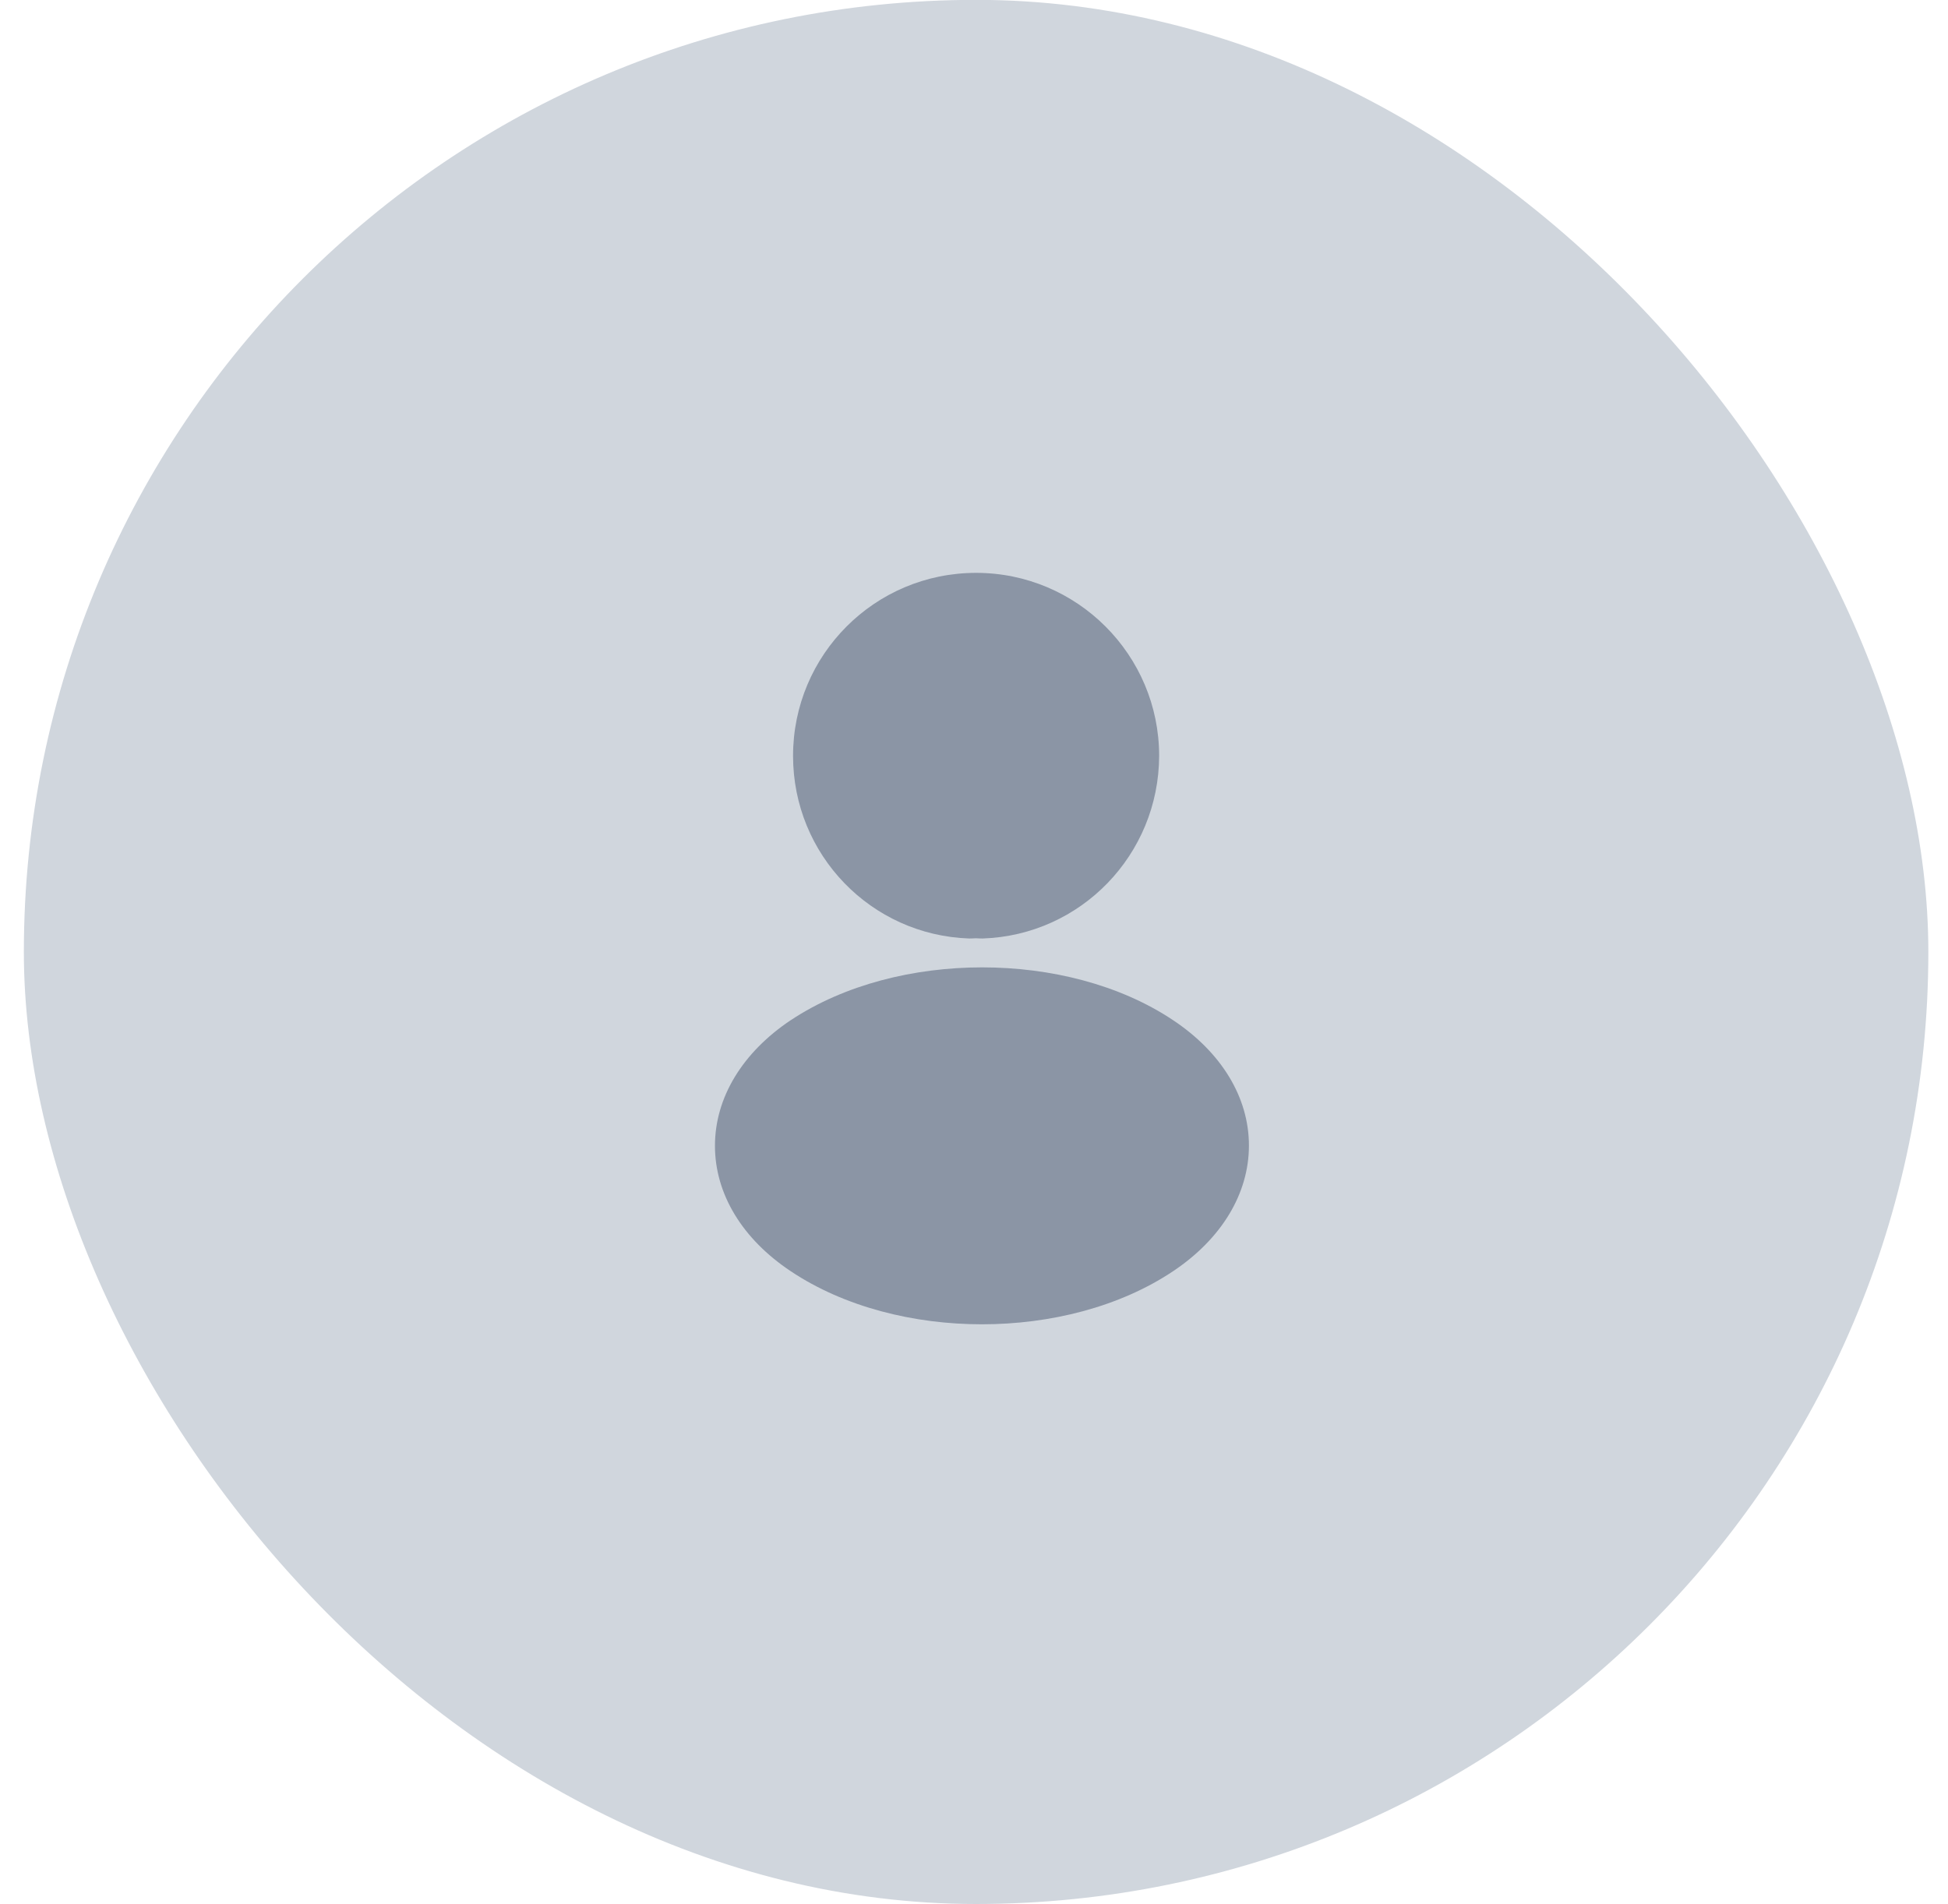
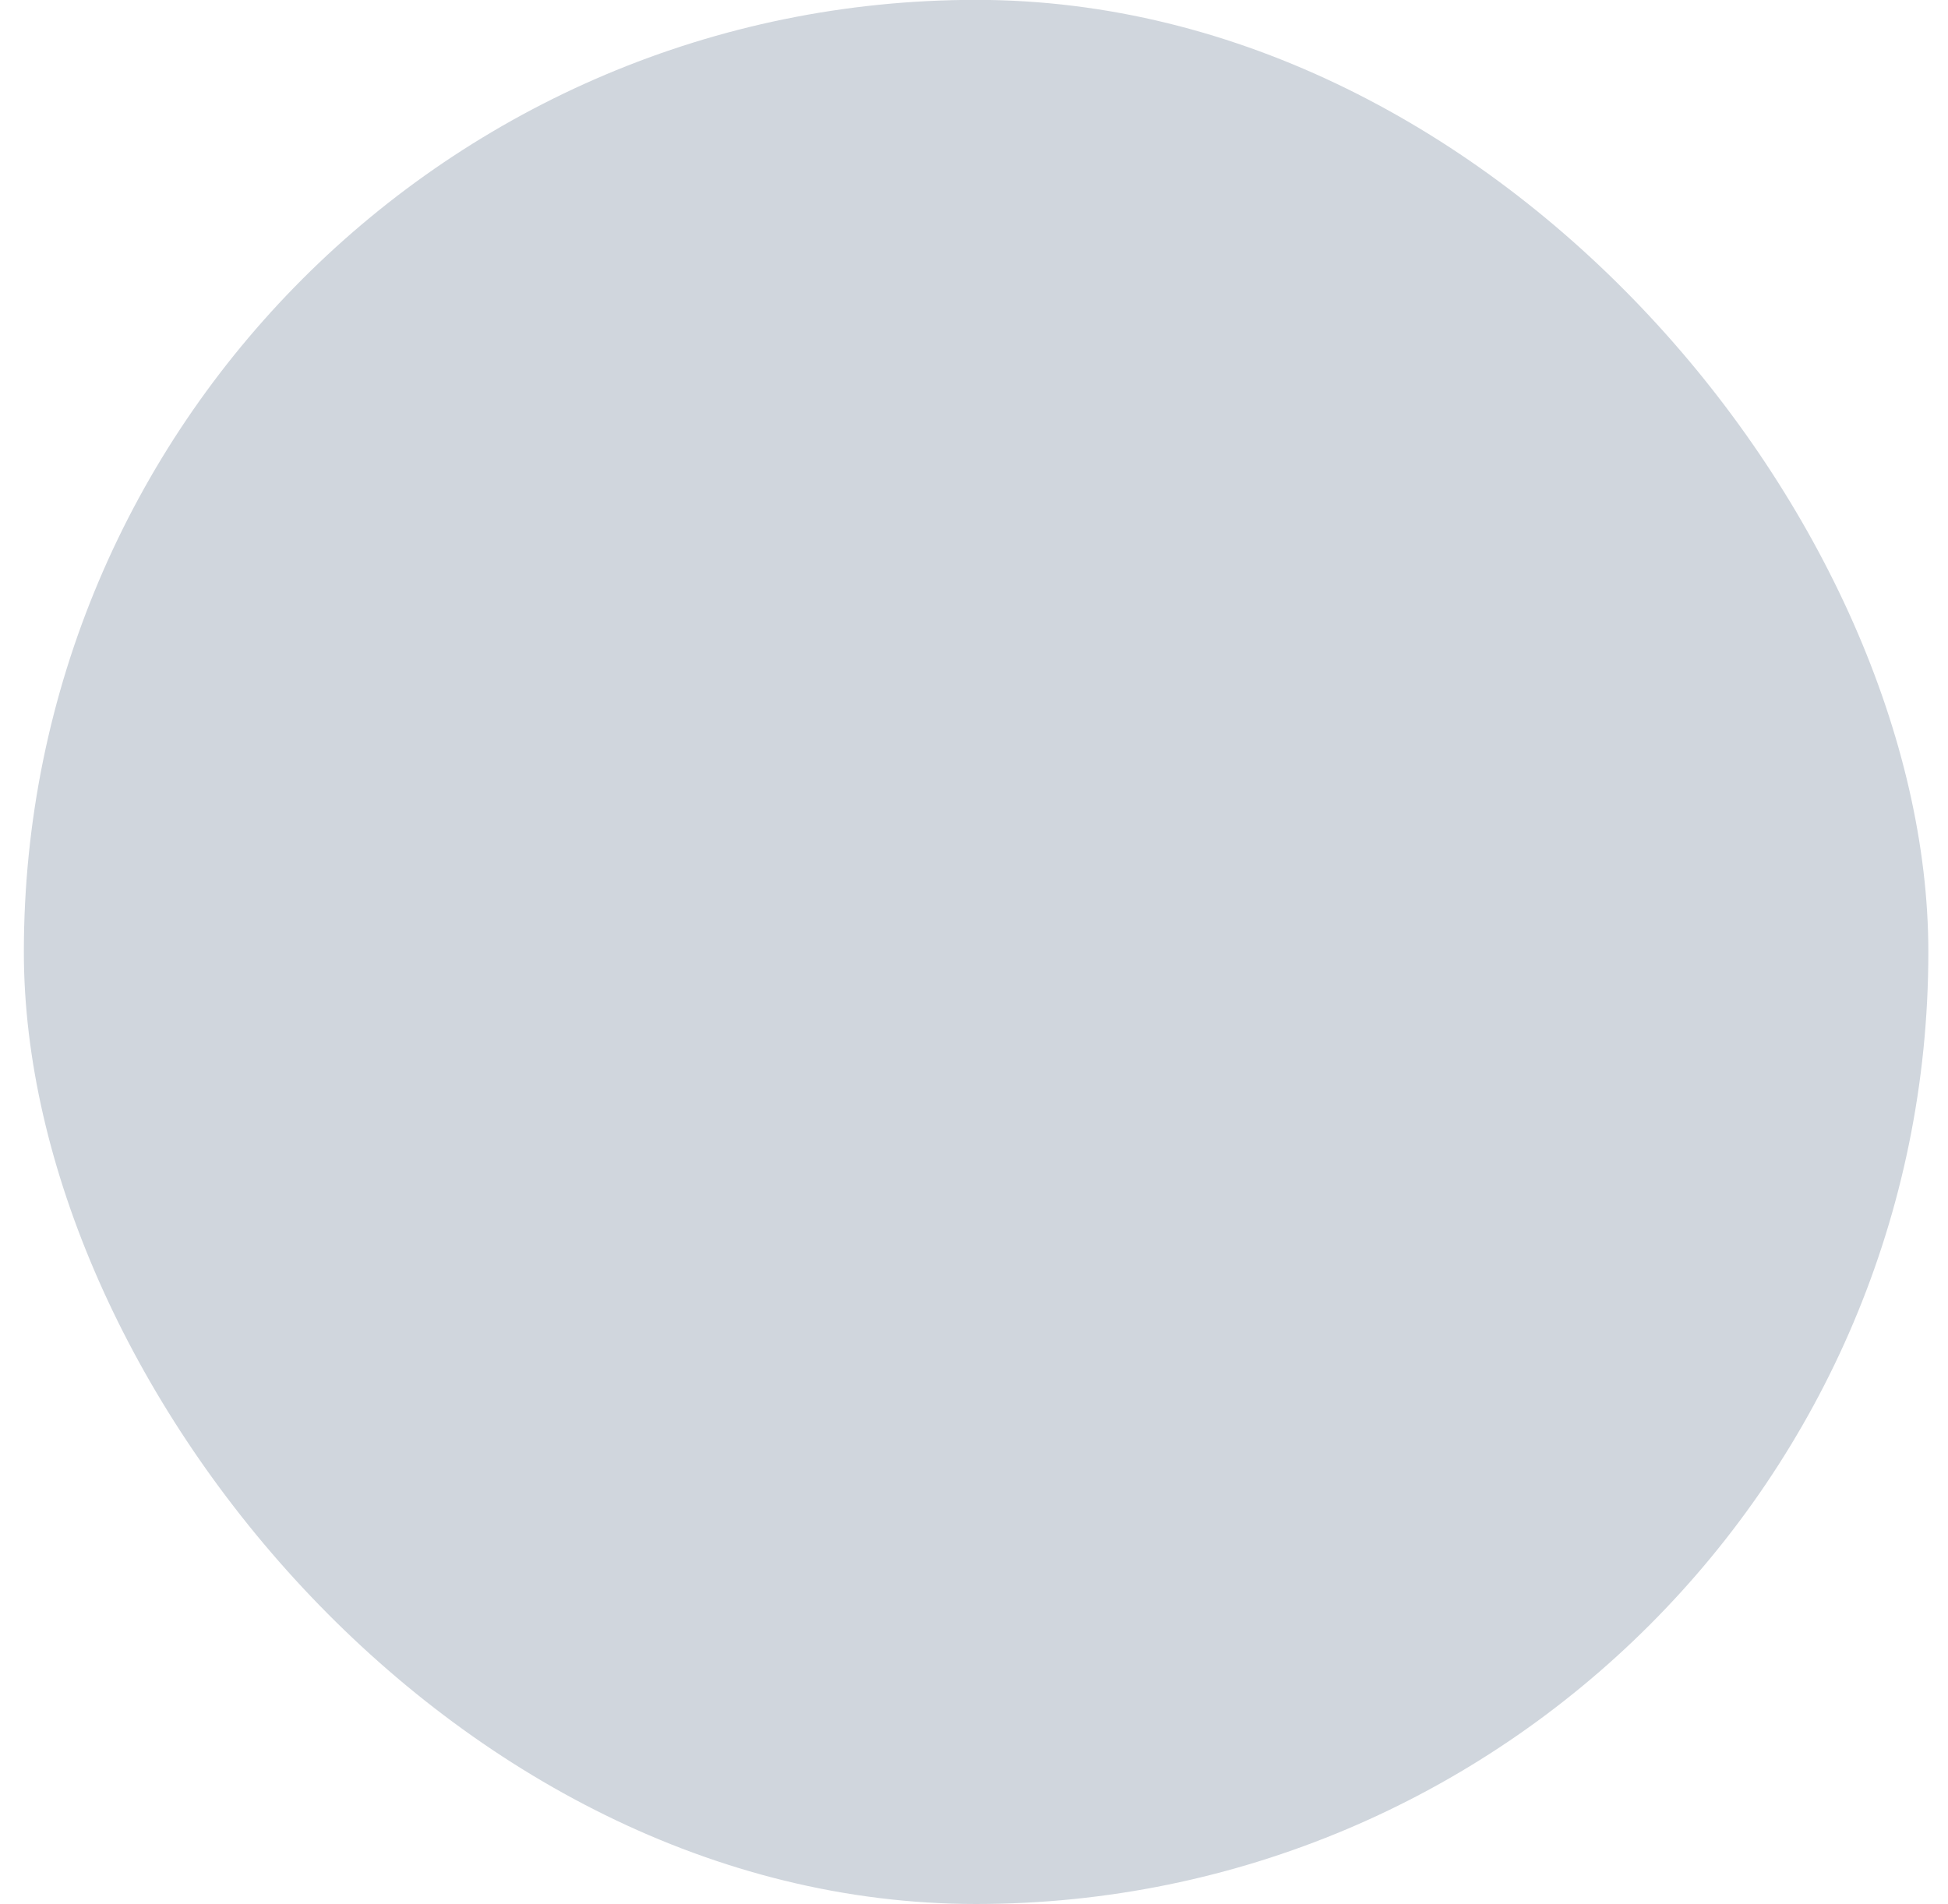
<svg xmlns="http://www.w3.org/2000/svg" width="45" height="44" viewBox="0 0 45 44" fill="none">
  <rect x="0.551" y="-0.003" width="43.995" height="43.995" rx="21.997" fill="#D0D6DD" />
-   <path d="M22.549 13.236C20.206 13.236 18.32 15.132 18.32 17.465C18.32 19.748 20.12 21.608 22.39 21.684C22.415 21.685 22.44 21.684 22.465 21.682C22.52 21.677 22.579 21.678 22.618 21.682C22.645 21.684 22.672 21.685 22.7 21.684C24.969 21.608 26.768 19.749 26.777 17.467L26.777 17.465C26.777 15.131 24.882 13.236 22.549 13.236Z" fill="#8B95A5" />
-   <path d="M27.1 23.572C25.862 22.745 24.26 22.351 22.689 22.351C21.118 22.351 19.513 22.745 18.268 23.571L18.265 23.572C17.153 24.317 16.516 25.357 16.516 26.474C16.516 27.592 17.153 28.63 18.266 29.371C19.508 30.201 21.112 30.598 22.683 30.598C24.255 30.598 25.859 30.201 27.101 29.37C28.213 28.626 28.851 27.585 28.851 26.468C28.851 25.351 28.213 24.313 27.1 23.572Z" fill="#8B95A5" />
</svg>